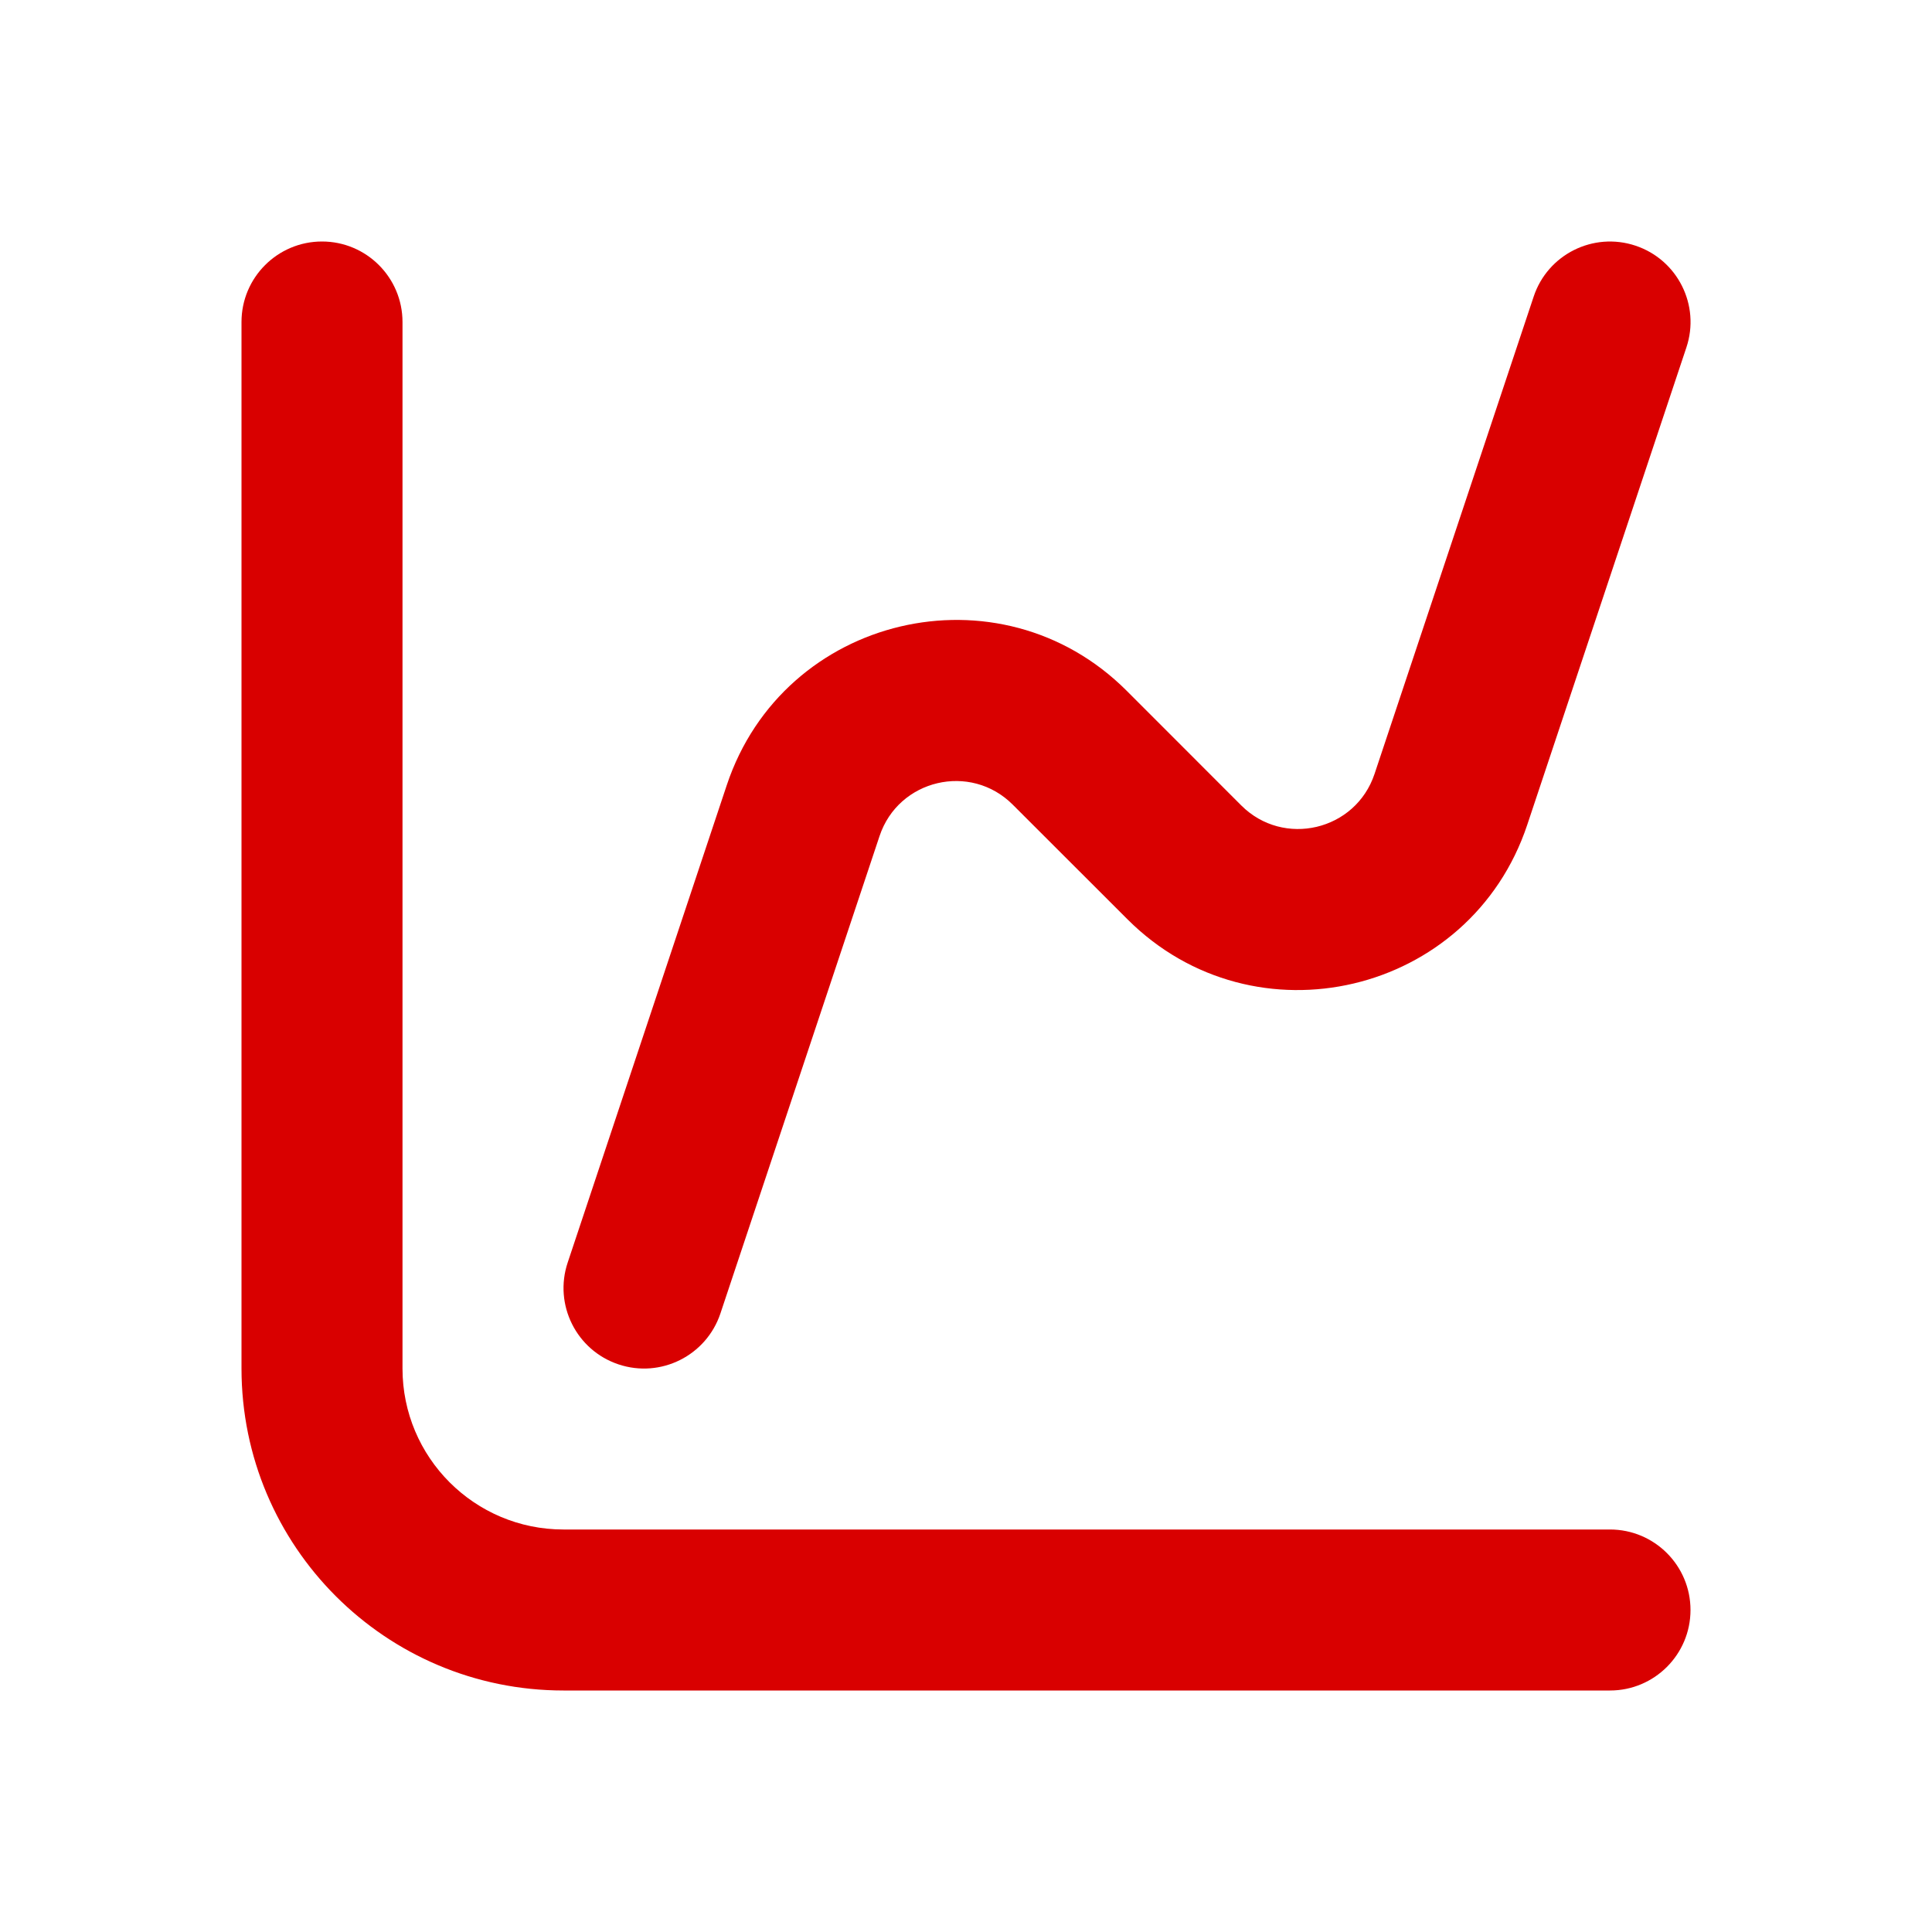
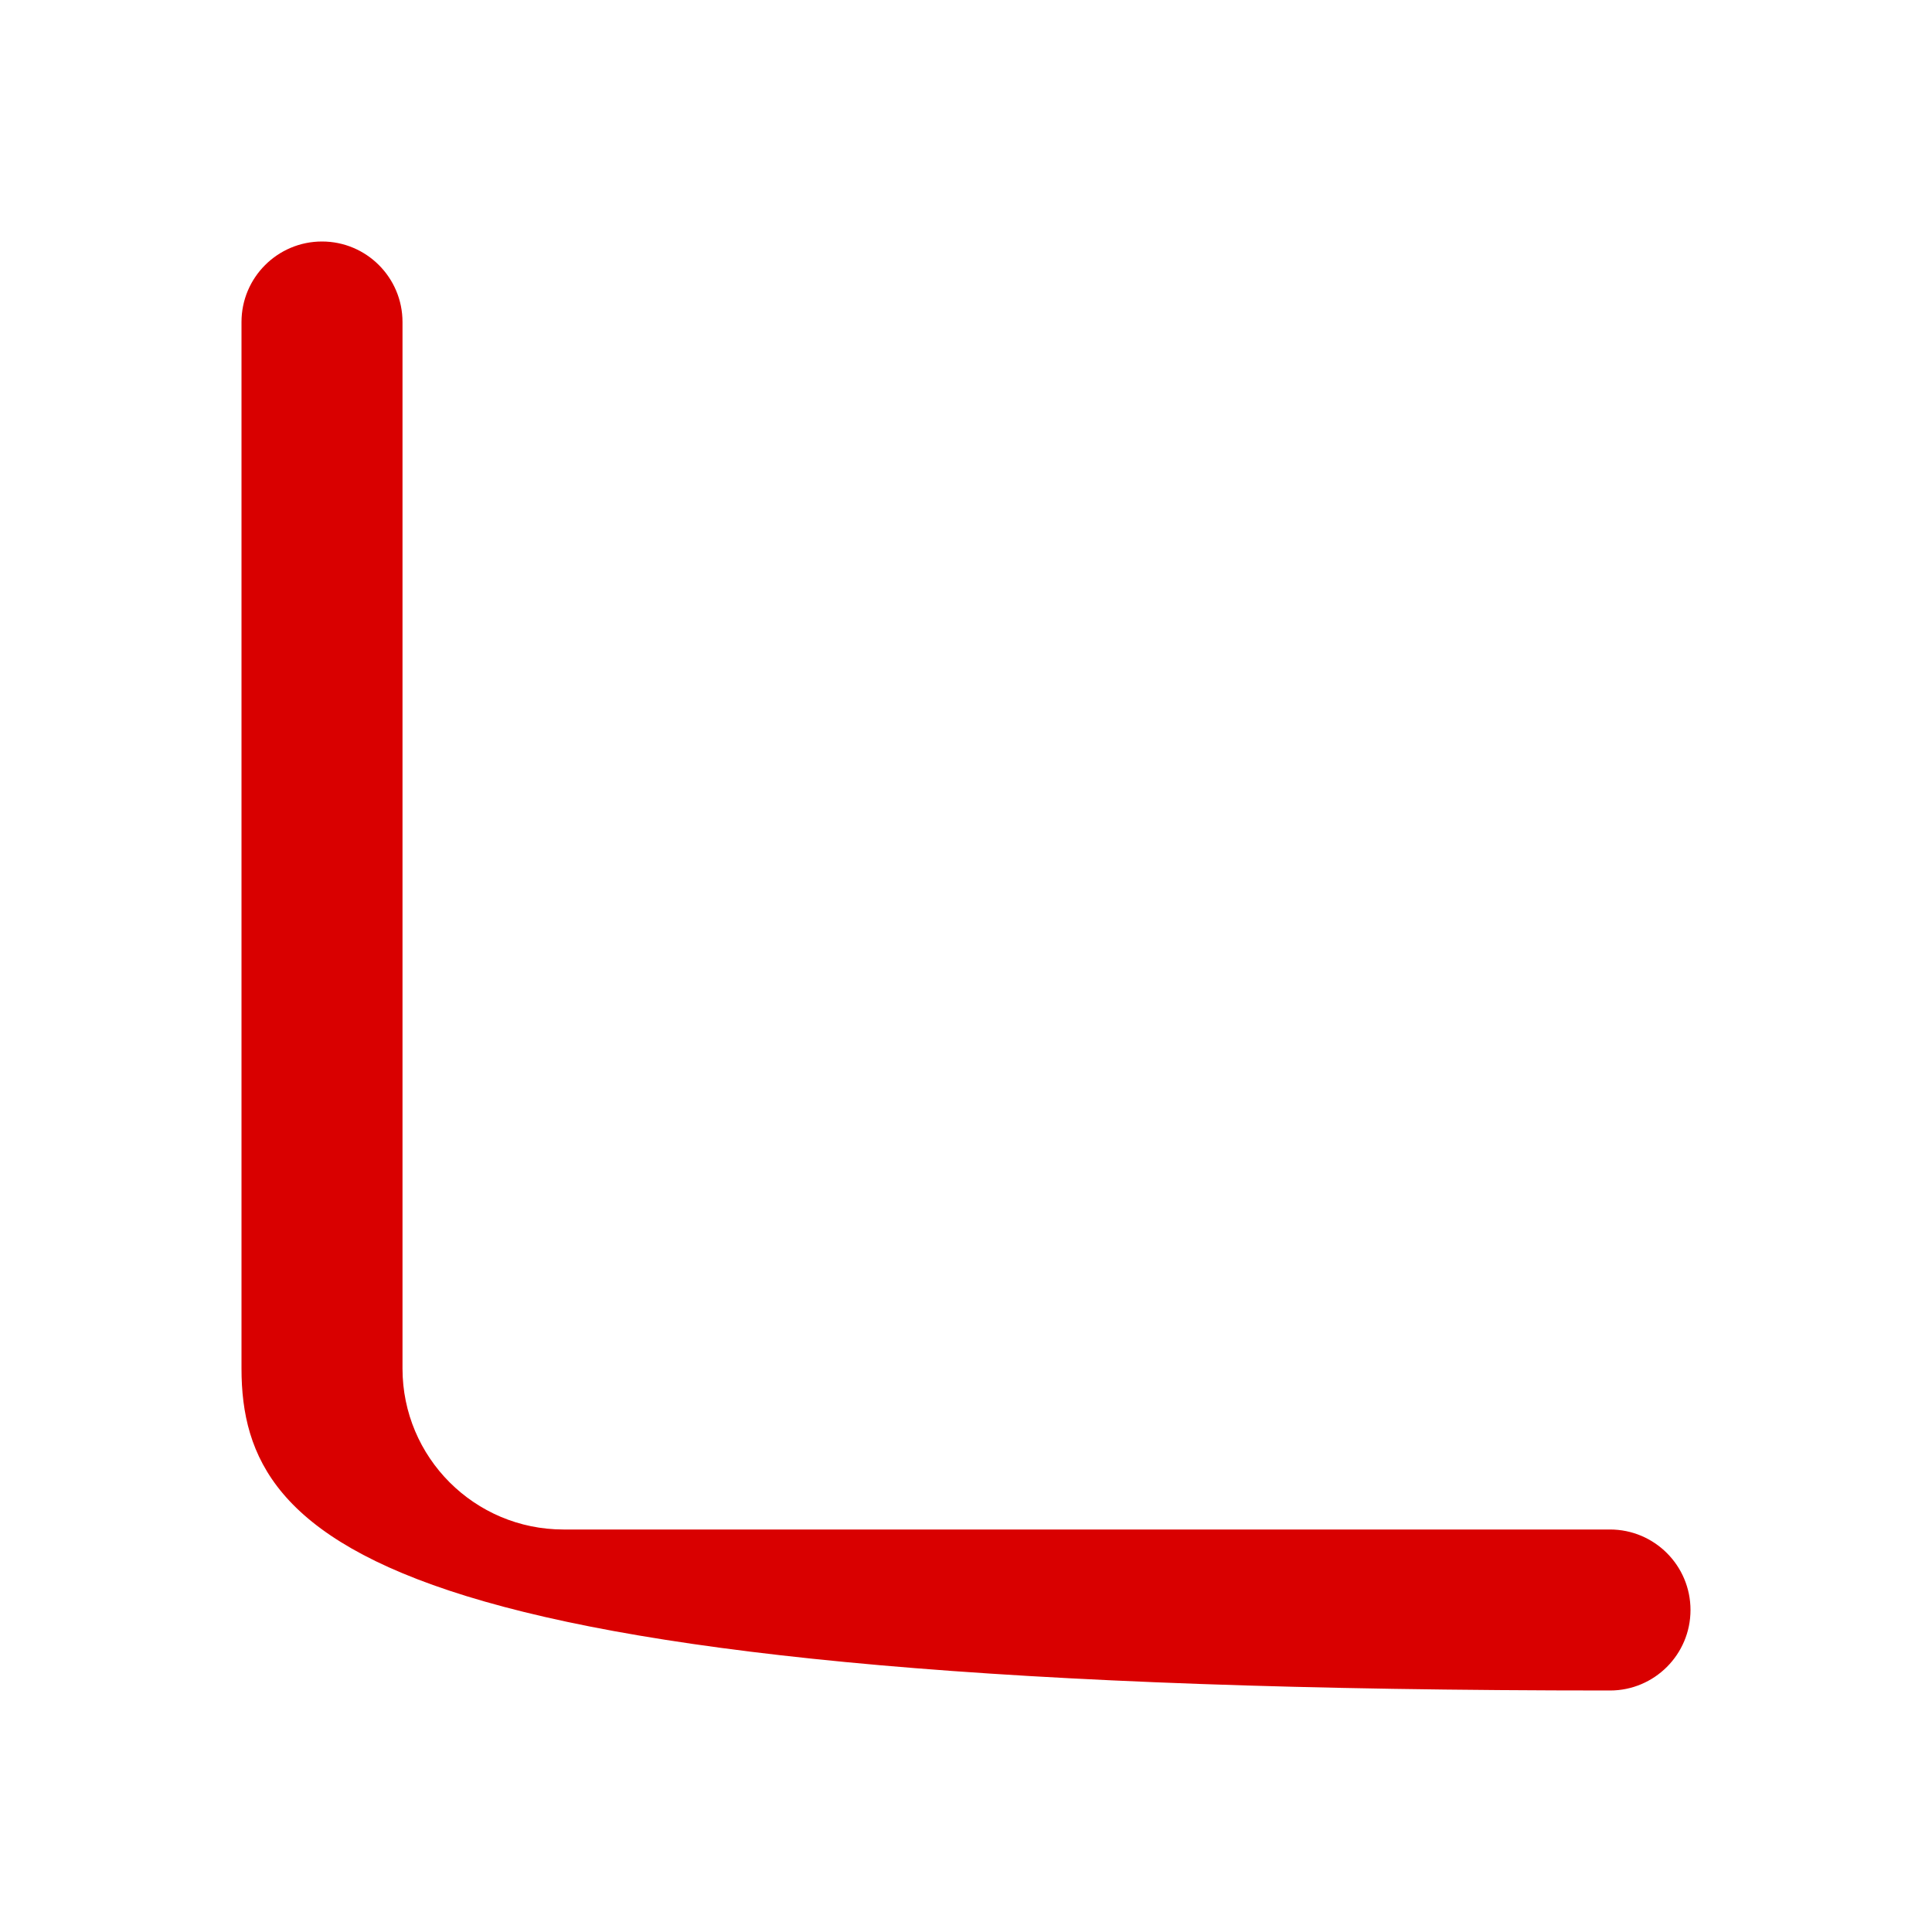
<svg xmlns="http://www.w3.org/2000/svg" width="24" height="24" viewBox="0 0 24 24" fill="none">
-   <path fill-rule="evenodd" clip-rule="evenodd" d="M4 3C4.552 3 5 3.448 5 4V17C5 18.105 5.895 19 7 19H20C20.552 19 21 19.448 21 20C21 20.552 20.552 21 20 21H7C4.791 21 3 19.209 3 17V4C3 3.448 3.448 3 4 3Z" fill="#D90000" />
-   <path fill-rule="evenodd" clip-rule="evenodd" d="M20.317 3.052C20.84 3.226 21.124 3.793 20.949 4.316L18.972 10.246C18.267 12.362 15.582 12.996 14.005 11.419L12.581 9.996C12.056 9.47 11.161 9.681 10.926 10.386L8.949 16.317C8.774 16.84 8.208 17.124 7.684 16.949C7.16 16.774 6.877 16.208 7.052 15.684L9.028 9.754C9.733 7.638 12.419 7.004 13.996 8.581L15.419 10.005C15.945 10.531 16.84 10.319 17.075 9.614L19.052 3.684C19.226 3.16 19.793 2.877 20.317 3.052Z" fill="#D90000" />
+   <path fill-rule="evenodd" clip-rule="evenodd" d="M4 3C4.552 3 5 3.448 5 4V17C5 18.105 5.895 19 7 19H20C20.552 19 21 19.448 21 20C21 20.552 20.552 21 20 21C4.791 21 3 19.209 3 17V4C3 3.448 3.448 3 4 3Z" fill="#D90000" />
</svg>